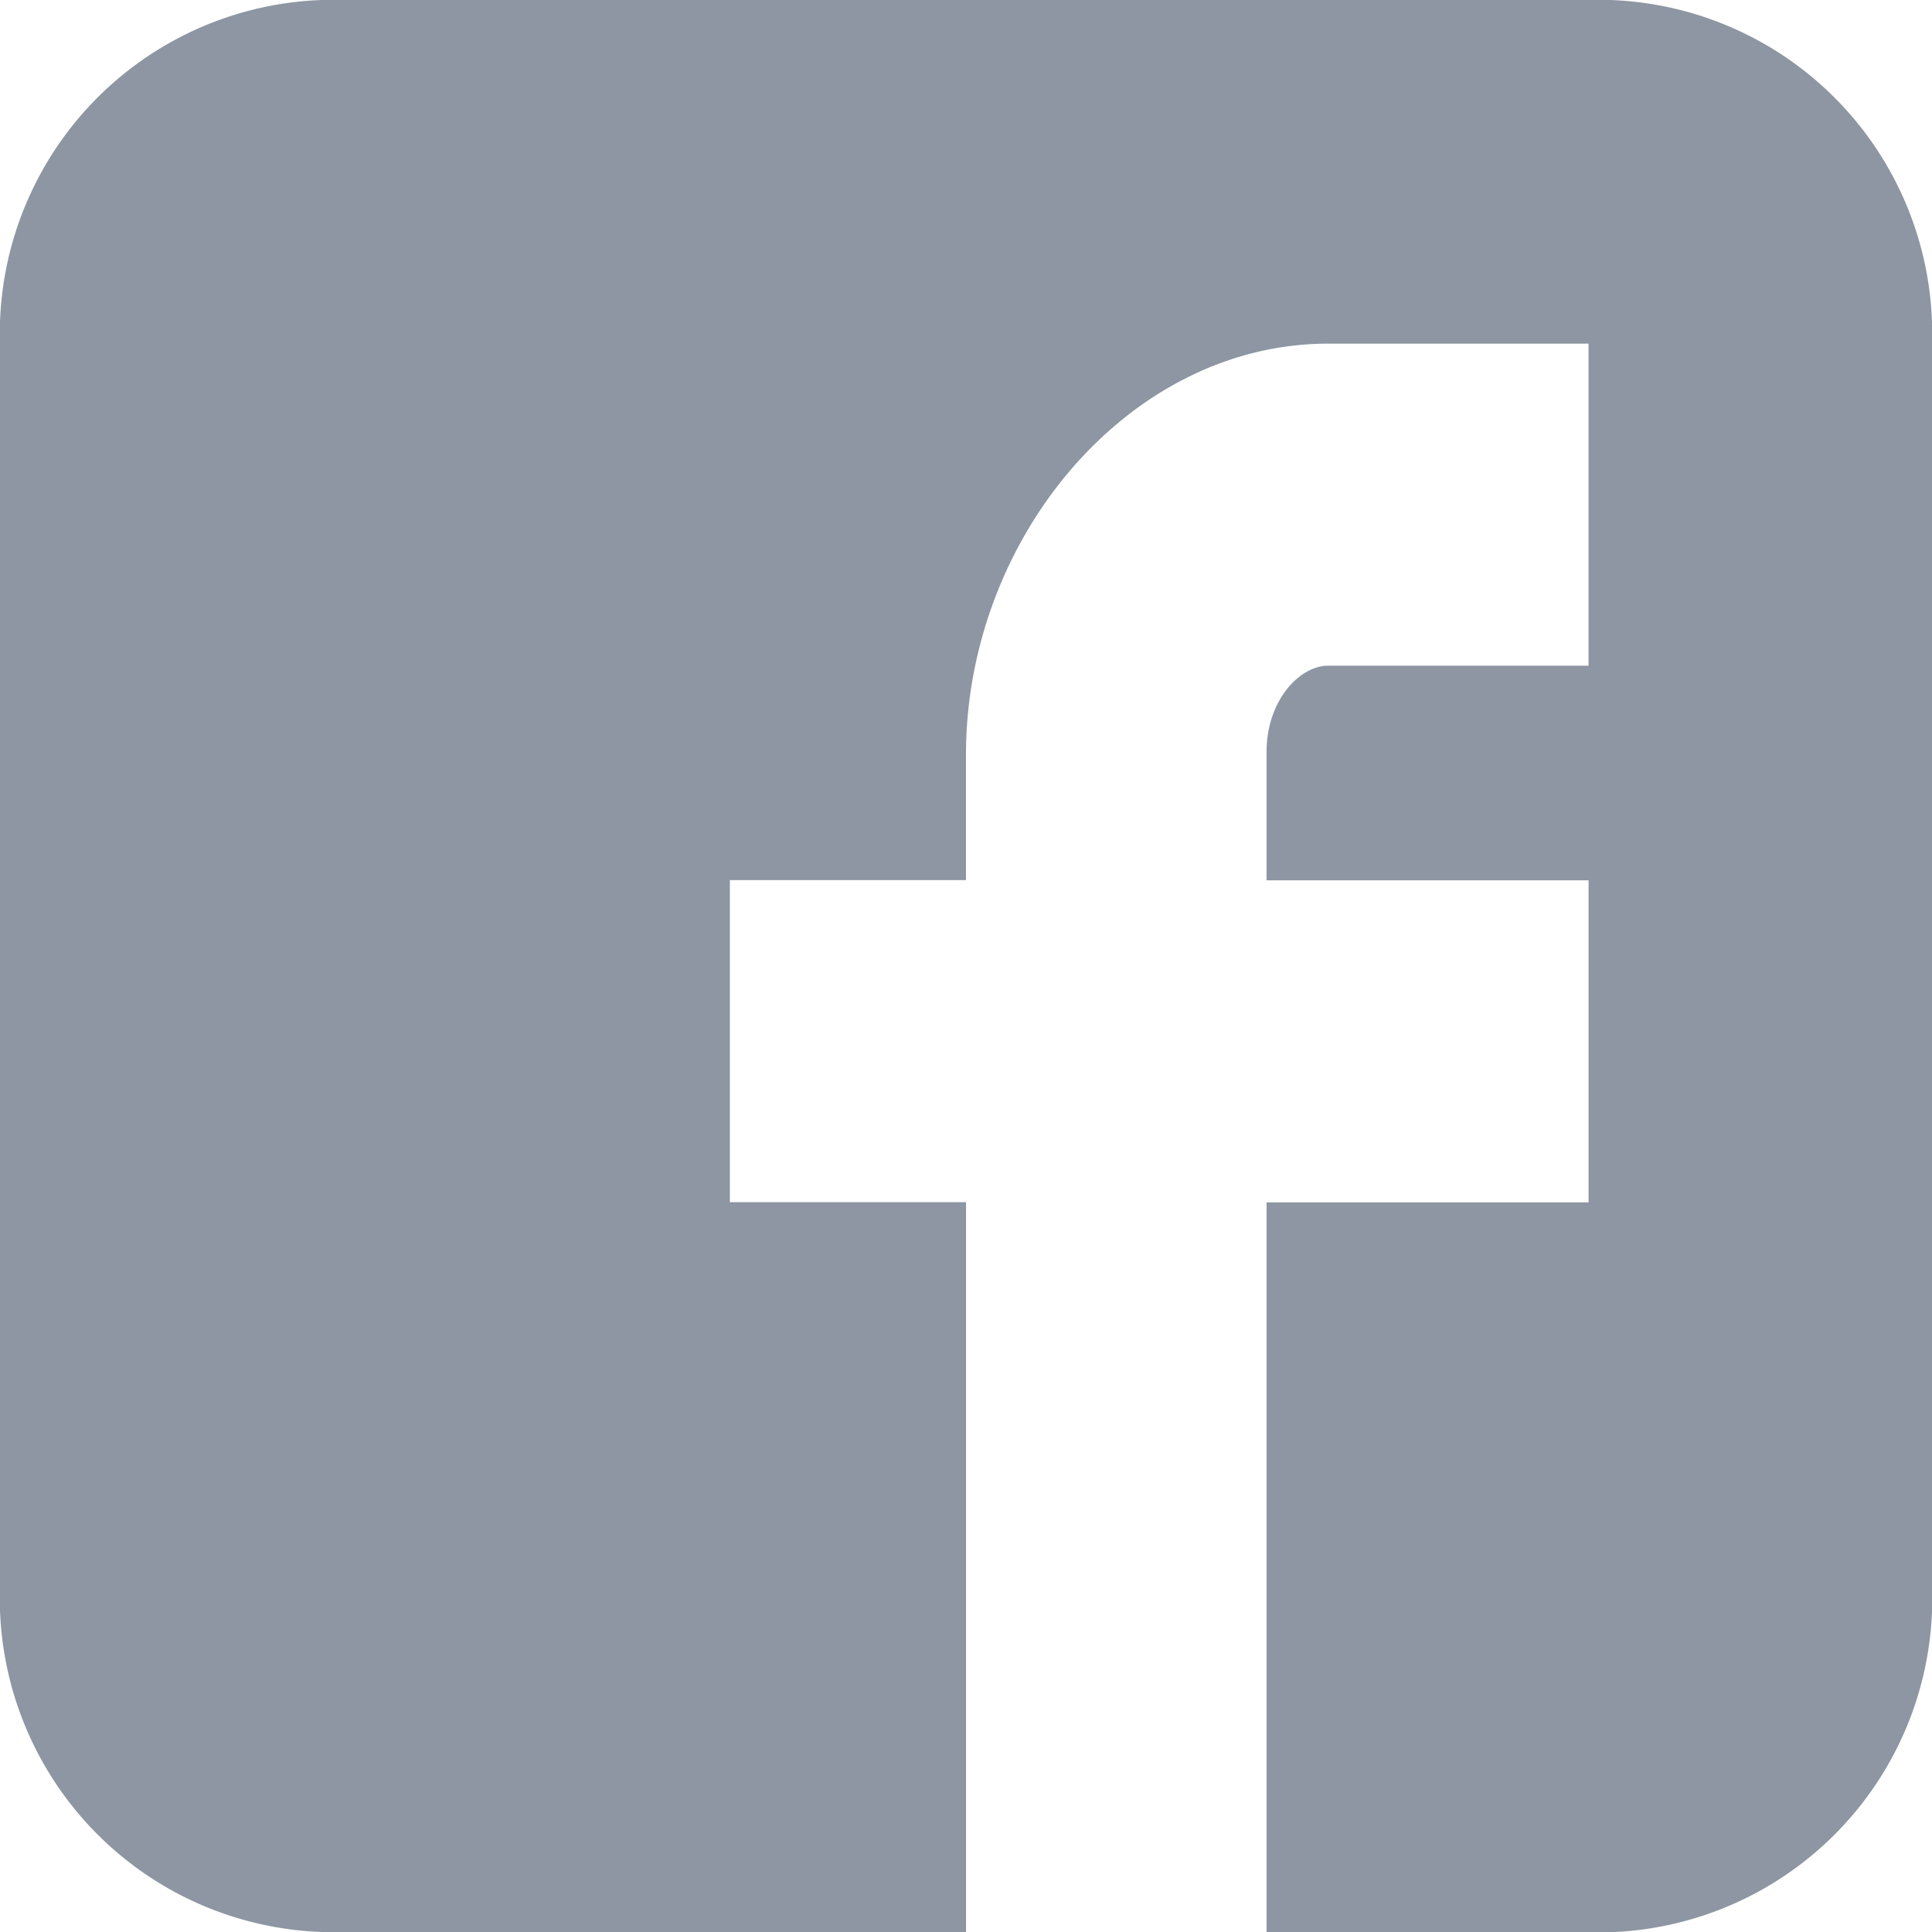
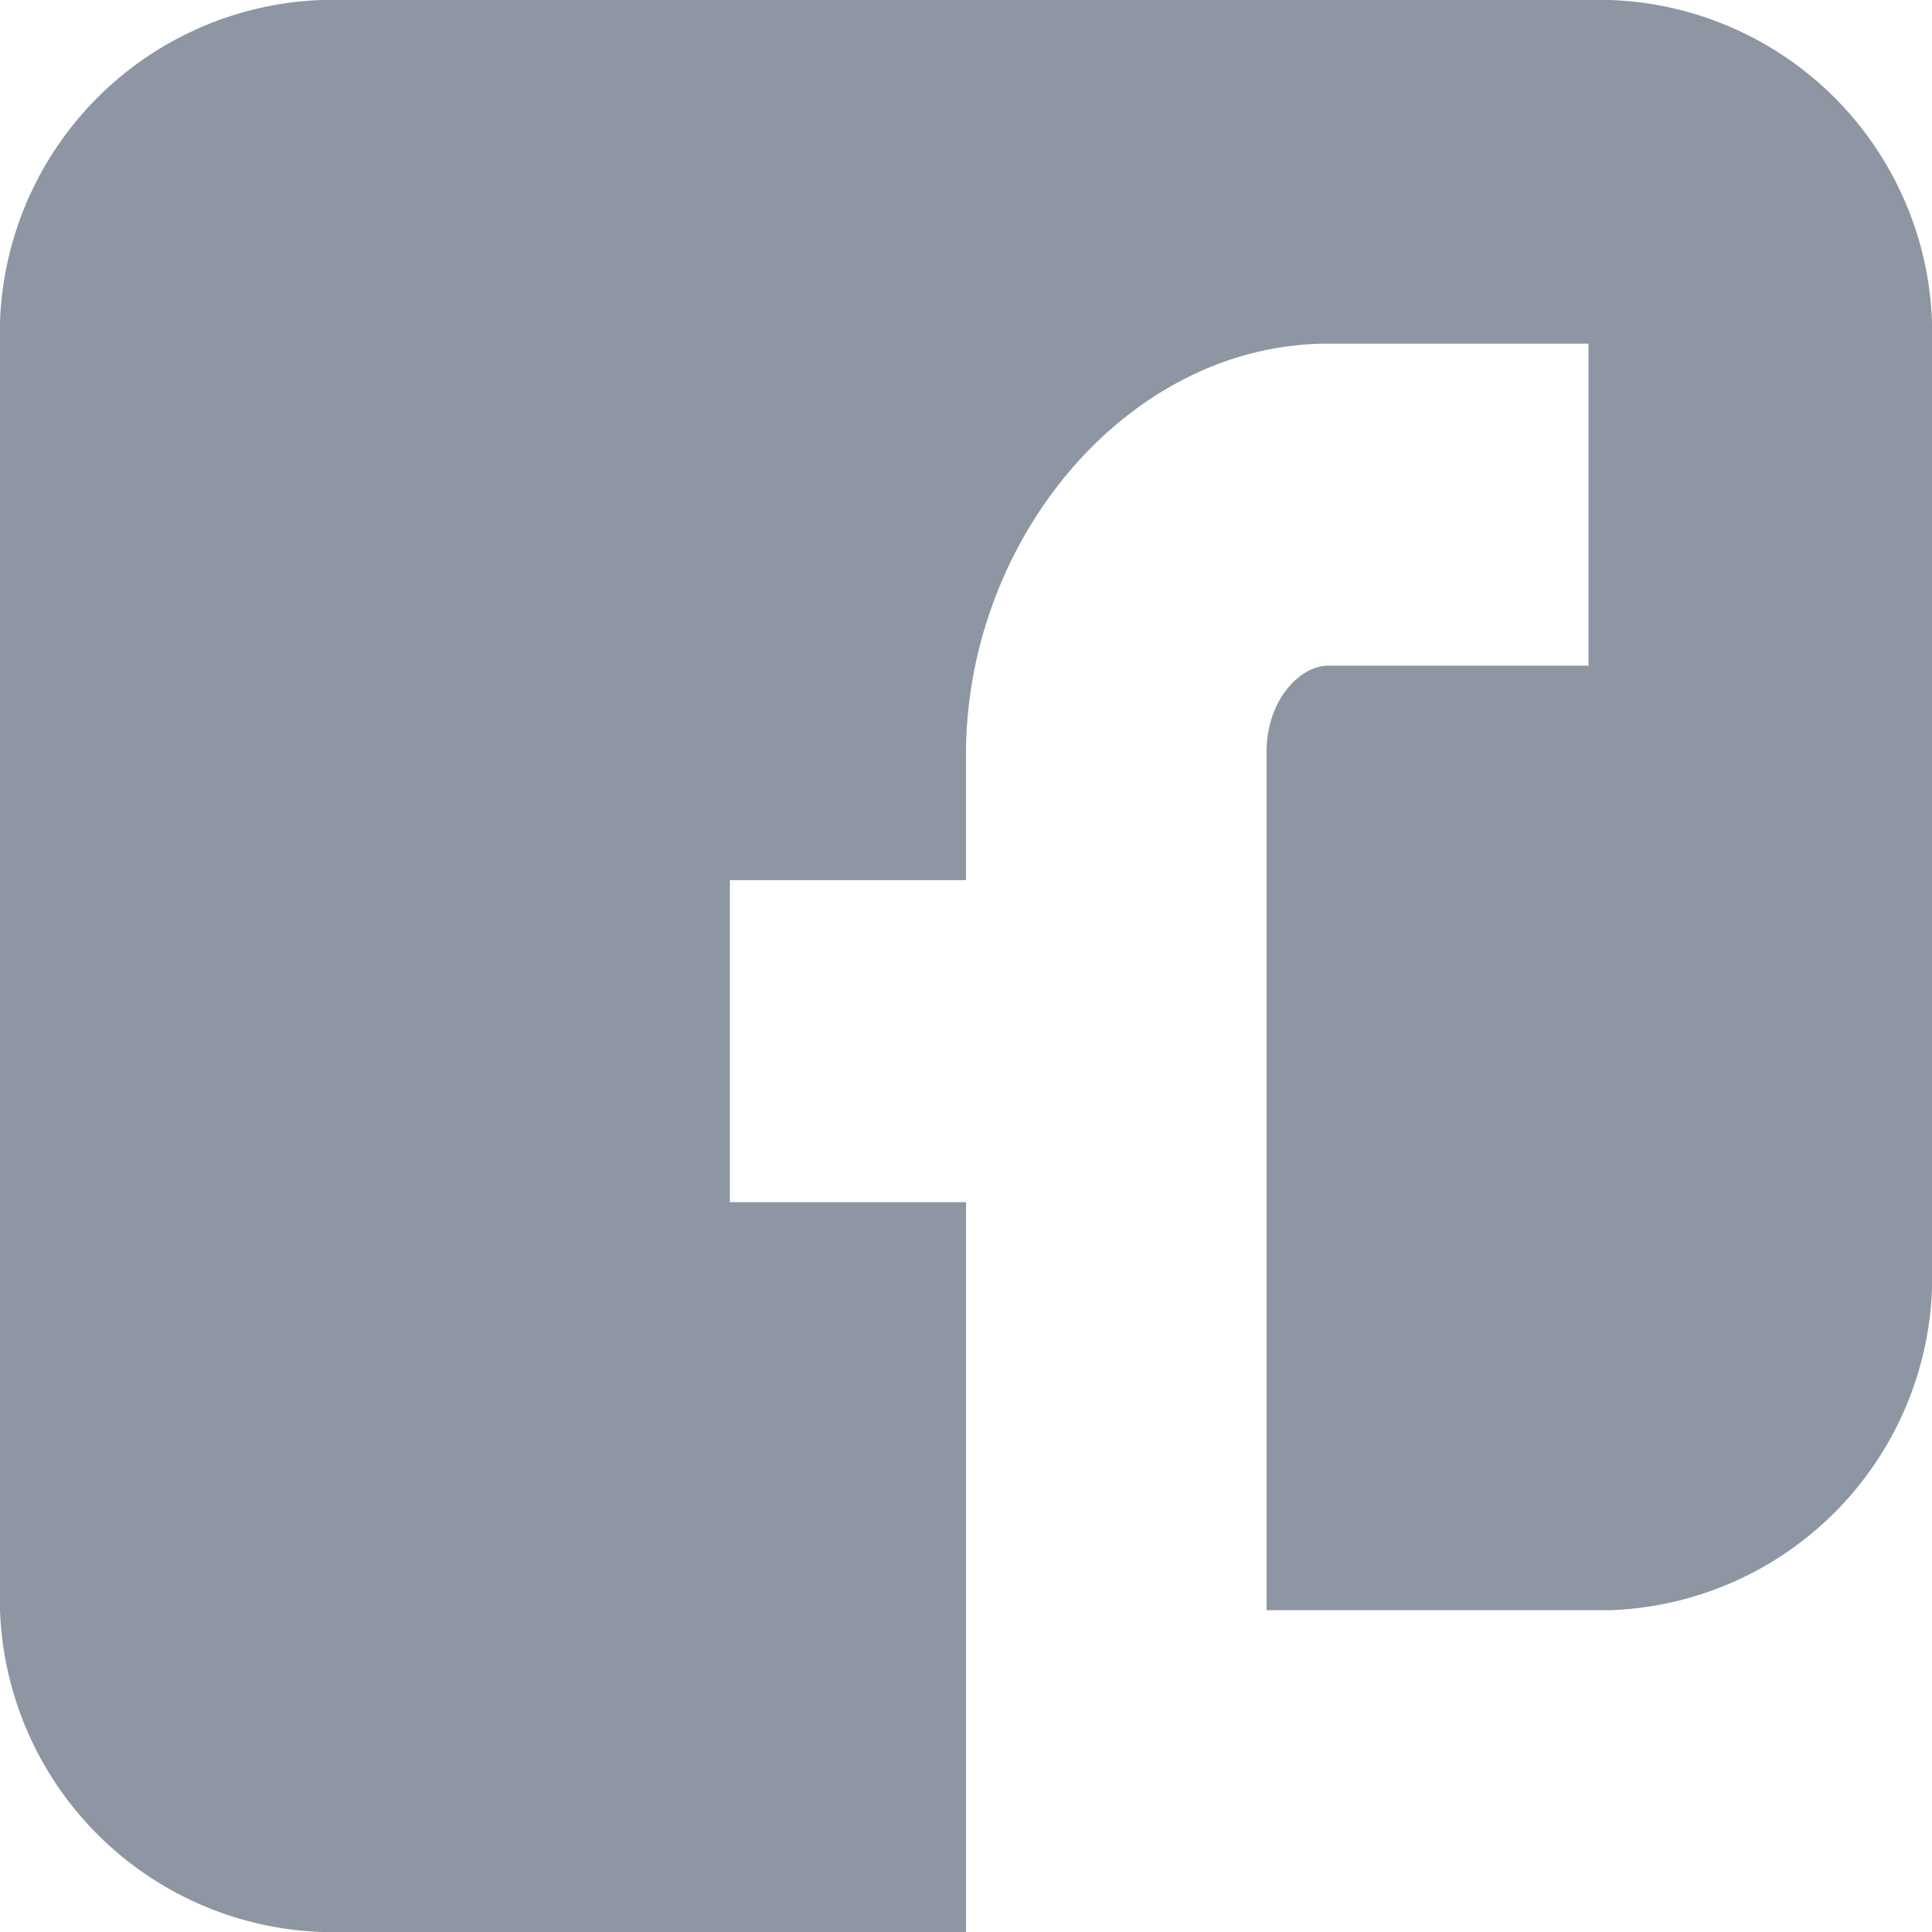
<svg xmlns="http://www.w3.org/2000/svg" viewBox="0 0 35.577 35.577">
  <defs>
    <style>
      .cls-1 {
        opacity: 0.67;
      }

      .cls-2 {
        fill: #556374;
      }
    </style>
  </defs>
  <g id="facebook-logo" class="cls-1">
-     <path id="Facebook__x28_alt_x29_" class="cls-2" d="M35.577,5.93A6.145,6.145,0,0,0,29.648,0H5.93A6.145,6.145,0,0,0,0,5.93V29.647a6.146,6.146,0,0,0,5.93,5.93H17.789V22.137H13.44v-5.93h4.348V13.9c0-3.984,2.992-7.572,6.671-7.572h4.793v5.93H24.459c-.525,0-1.136.637-1.136,1.591v2.362h5.93v5.93h-5.93v13.44h6.325a6.145,6.145,0,0,0,5.93-5.93Z" transform="translate(0 0)" />
+     <path id="Facebook__x28_alt_x29_" class="cls-2" d="M35.577,5.93A6.145,6.145,0,0,0,29.648,0H5.93A6.145,6.145,0,0,0,0,5.93V29.647a6.146,6.146,0,0,0,5.93,5.93H17.789V22.137H13.44v-5.93h4.348V13.9c0-3.984,2.992-7.572,6.671-7.572h4.793v5.93H24.459c-.525,0-1.136.637-1.136,1.591v2.362h5.93h-5.93v13.44h6.325a6.145,6.145,0,0,0,5.93-5.93Z" transform="translate(0 0)" />
  </g>
</svg>